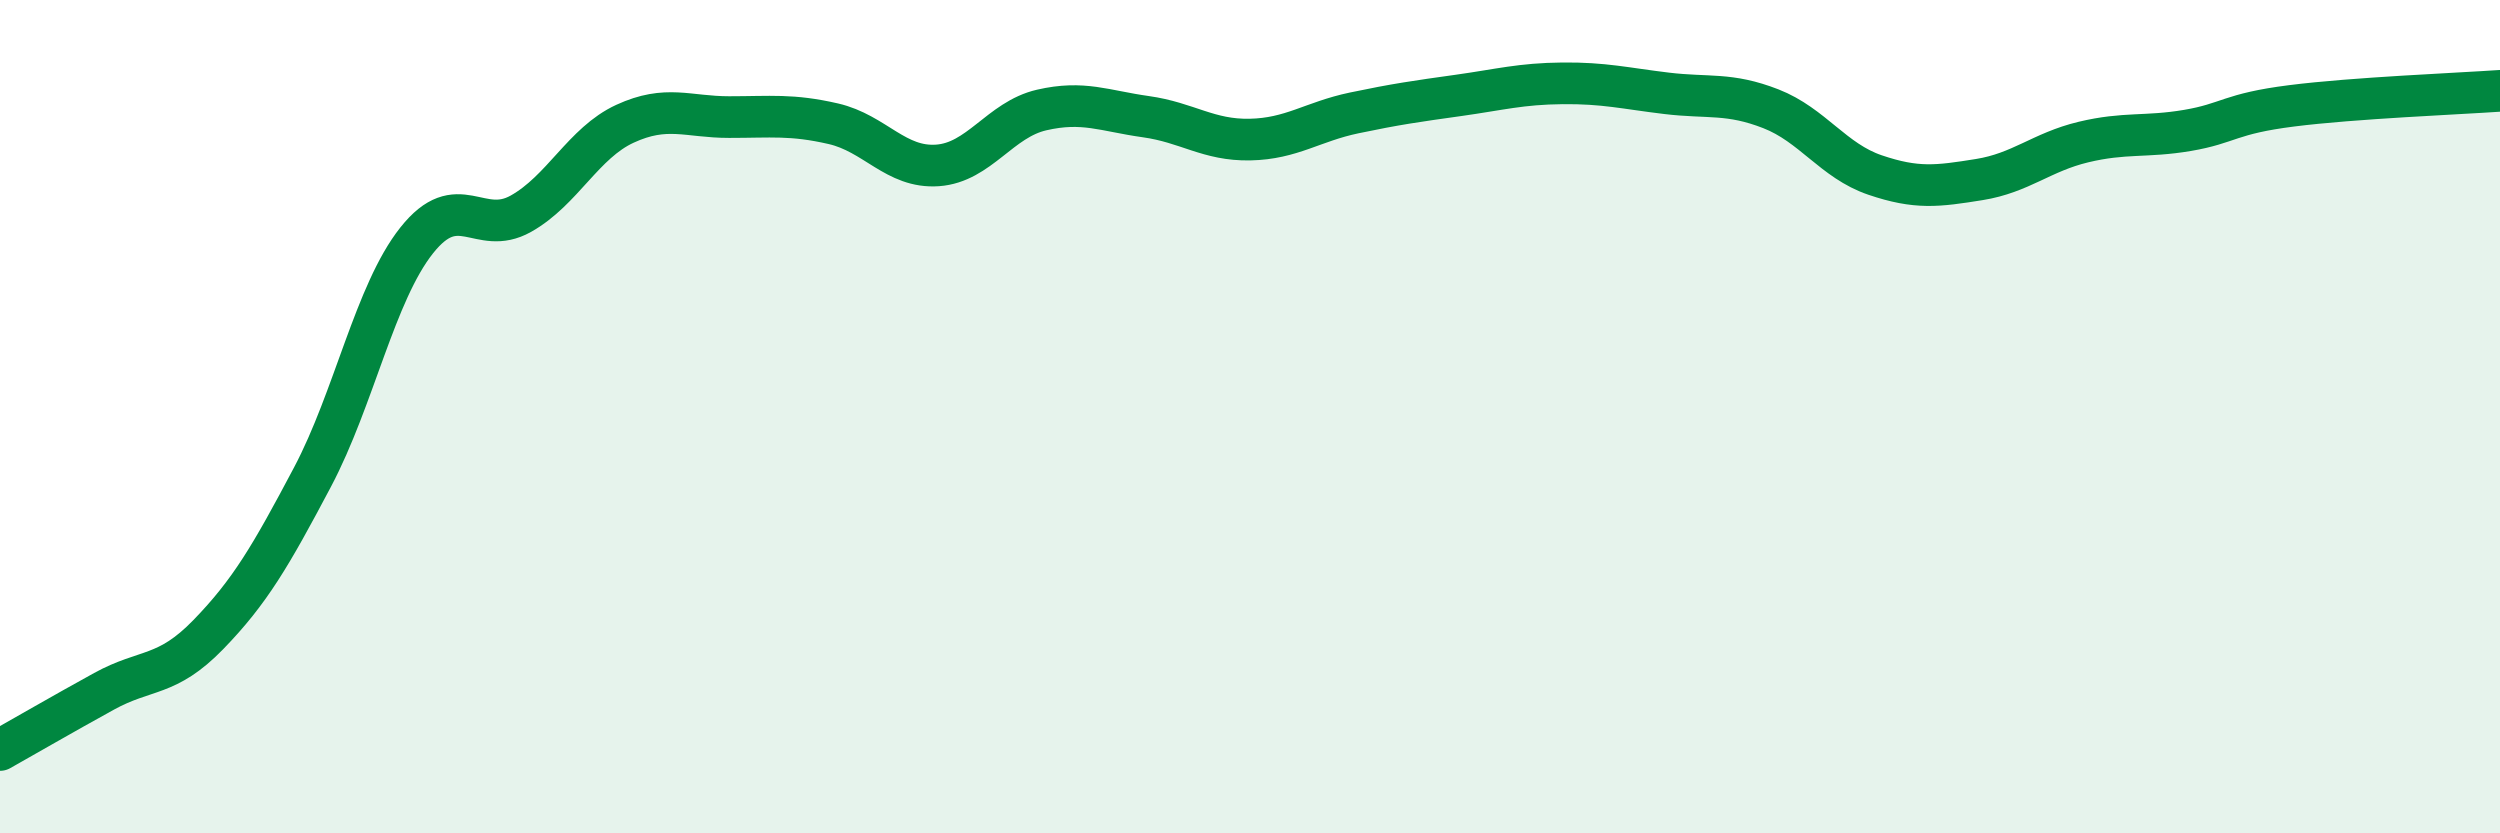
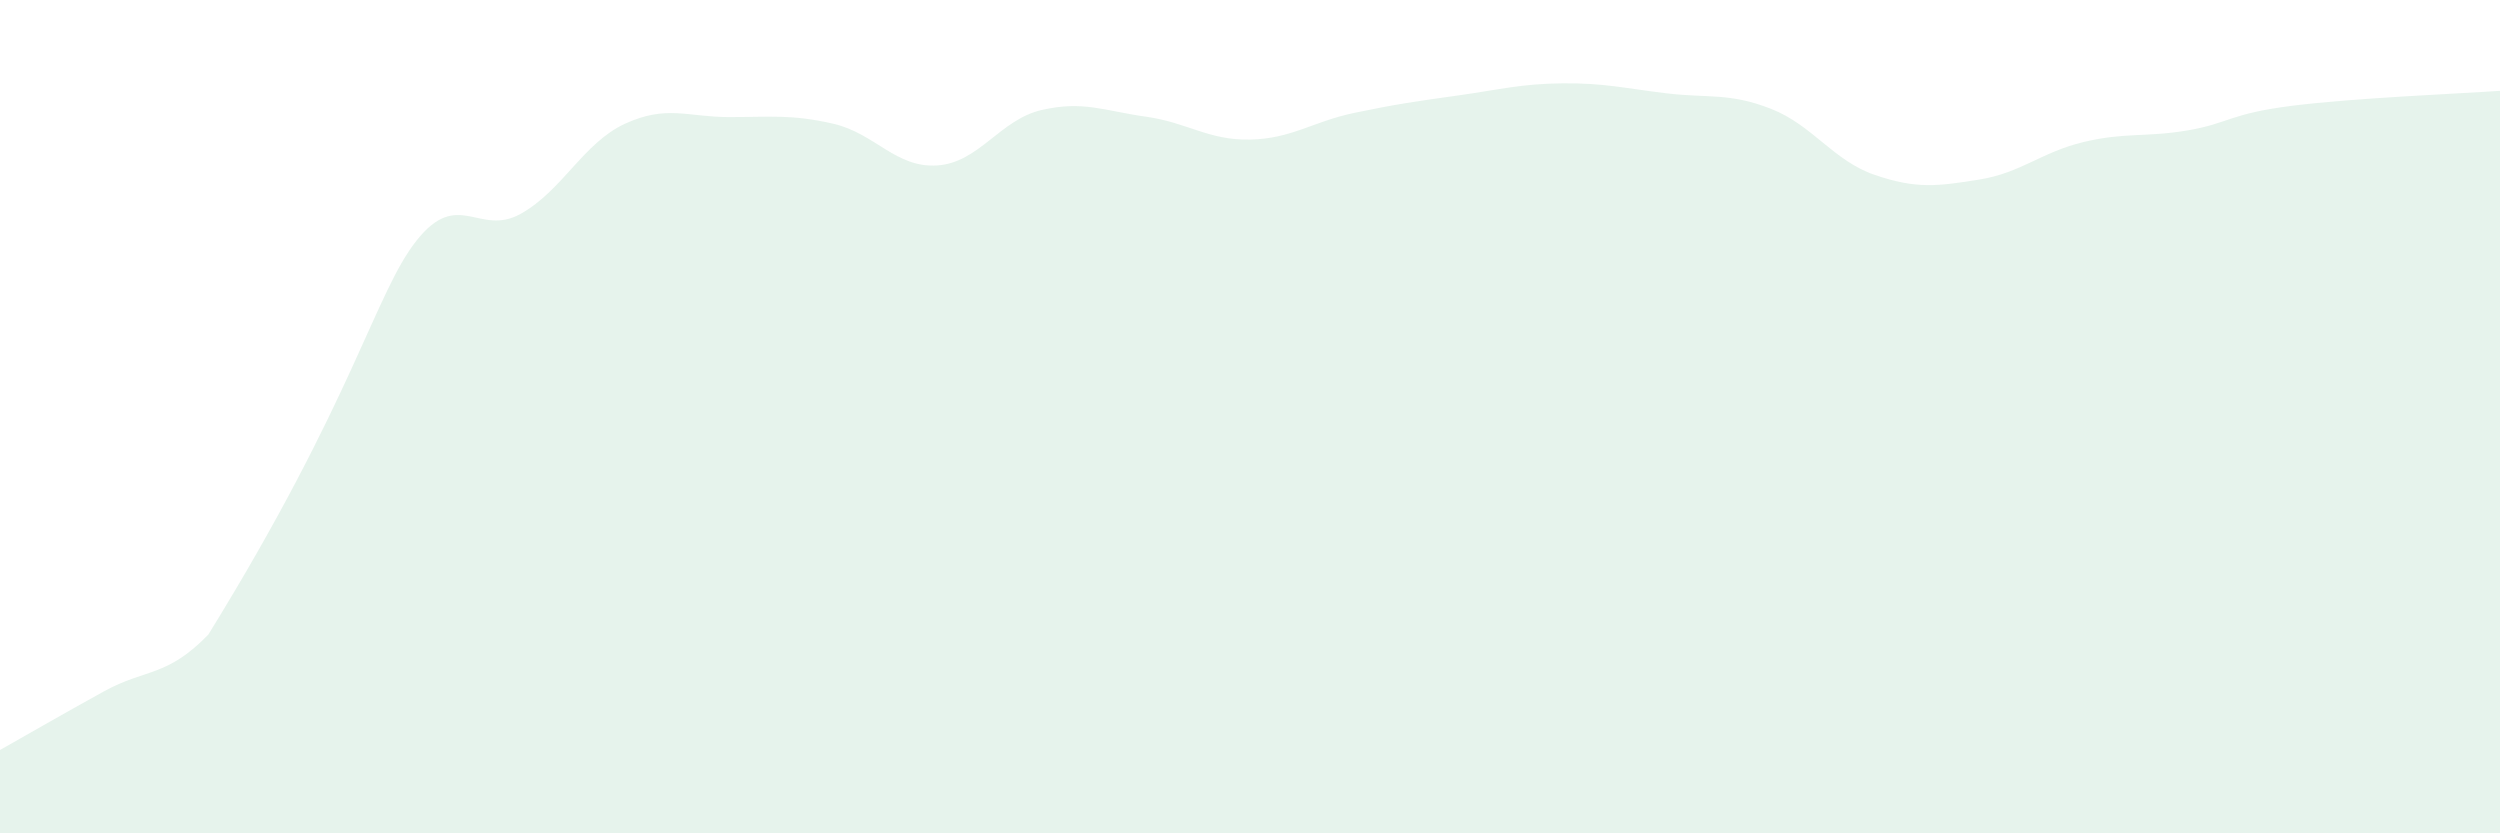
<svg xmlns="http://www.w3.org/2000/svg" width="60" height="20" viewBox="0 0 60 20">
-   <path d="M 0,18 C 0.5,17.72 1.5,17.14 2.5,16.59 C 3.5,16.04 4,16.26 5,15.23 C 6,14.2 6.5,13.34 7.5,11.45 C 8.5,9.56 9,7.03 10,5.77 C 11,4.51 11.5,5.69 12.5,5.13 C 13.5,4.57 14,3.43 15,2.97 C 16,2.51 16.5,2.81 17.5,2.81 C 18.5,2.81 19,2.74 20,2.97 C 21,3.2 21.5,4.04 22.5,3.97 C 23.5,3.9 24,2.87 25,2.64 C 26,2.41 26.5,2.66 27.5,2.8 C 28.5,2.94 29,3.37 30,3.35 C 31,3.33 31.5,2.92 32.5,2.71 C 33.5,2.5 34,2.43 35,2.29 C 36,2.15 36.5,2.01 37.5,2 C 38.5,1.99 39,2.12 40,2.24 C 41,2.36 41.5,2.22 42.5,2.61 C 43.5,3 44,3.86 45,4.2 C 46,4.54 46.5,4.47 47.5,4.31 C 48.5,4.15 49,3.65 50,3.41 C 51,3.17 51.5,3.3 52.5,3.13 C 53.5,2.96 53.5,2.73 55,2.54 C 56.5,2.35 59,2.25 60,2.18L60 20L0 20Z" fill="#008740" opacity="0.1" stroke-linecap="round" stroke-linejoin="round" />
-   <path d="M 0,18 C 0.5,17.72 1.5,17.14 2.5,16.59 C 3.5,16.04 4,16.26 5,15.23 C 6,14.2 6.5,13.34 7.5,11.45 C 8.5,9.56 9,7.03 10,5.77 C 11,4.51 11.5,5.69 12.5,5.13 C 13.5,4.57 14,3.43 15,2.97 C 16,2.51 16.5,2.81 17.5,2.81 C 18.5,2.81 19,2.74 20,2.97 C 21,3.2 21.5,4.04 22.5,3.97 C 23.5,3.9 24,2.87 25,2.64 C 26,2.41 26.5,2.66 27.5,2.8 C 28.5,2.94 29,3.37 30,3.35 C 31,3.33 31.5,2.92 32.5,2.71 C 33.5,2.5 34,2.43 35,2.29 C 36,2.15 36.5,2.01 37.5,2 C 38.5,1.99 39,2.12 40,2.24 C 41,2.36 41.5,2.22 42.5,2.61 C 43.5,3 44,3.86 45,4.2 C 46,4.54 46.5,4.47 47.5,4.31 C 48.5,4.15 49,3.65 50,3.41 C 51,3.17 51.5,3.3 52.5,3.13 C 53.5,2.96 53.5,2.73 55,2.54 C 56.5,2.35 59,2.25 60,2.18" stroke="#008740" stroke-width="1" fill="none" stroke-linecap="round" stroke-linejoin="round" />
+   <path d="M 0,18 C 0.5,17.72 1.5,17.14 2.5,16.59 C 3.5,16.04 4,16.26 5,15.23 C 8.5,9.56 9,7.03 10,5.77 C 11,4.51 11.5,5.69 12.5,5.13 C 13.5,4.57 14,3.43 15,2.97 C 16,2.51 16.5,2.81 17.5,2.81 C 18.5,2.81 19,2.74 20,2.97 C 21,3.2 21.5,4.04 22.5,3.97 C 23.5,3.9 24,2.87 25,2.64 C 26,2.41 26.5,2.66 27.5,2.8 C 28.5,2.94 29,3.37 30,3.35 C 31,3.33 31.5,2.92 32.5,2.71 C 33.5,2.5 34,2.43 35,2.29 C 36,2.15 36.5,2.01 37.5,2 C 38.5,1.99 39,2.12 40,2.24 C 41,2.36 41.5,2.22 42.5,2.61 C 43.5,3 44,3.86 45,4.2 C 46,4.54 46.5,4.47 47.5,4.31 C 48.5,4.15 49,3.65 50,3.41 C 51,3.17 51.5,3.3 52.5,3.13 C 53.5,2.96 53.5,2.73 55,2.54 C 56.5,2.35 59,2.25 60,2.18L60 20L0 20Z" fill="#008740" opacity="0.1" stroke-linecap="round" stroke-linejoin="round" />
</svg>